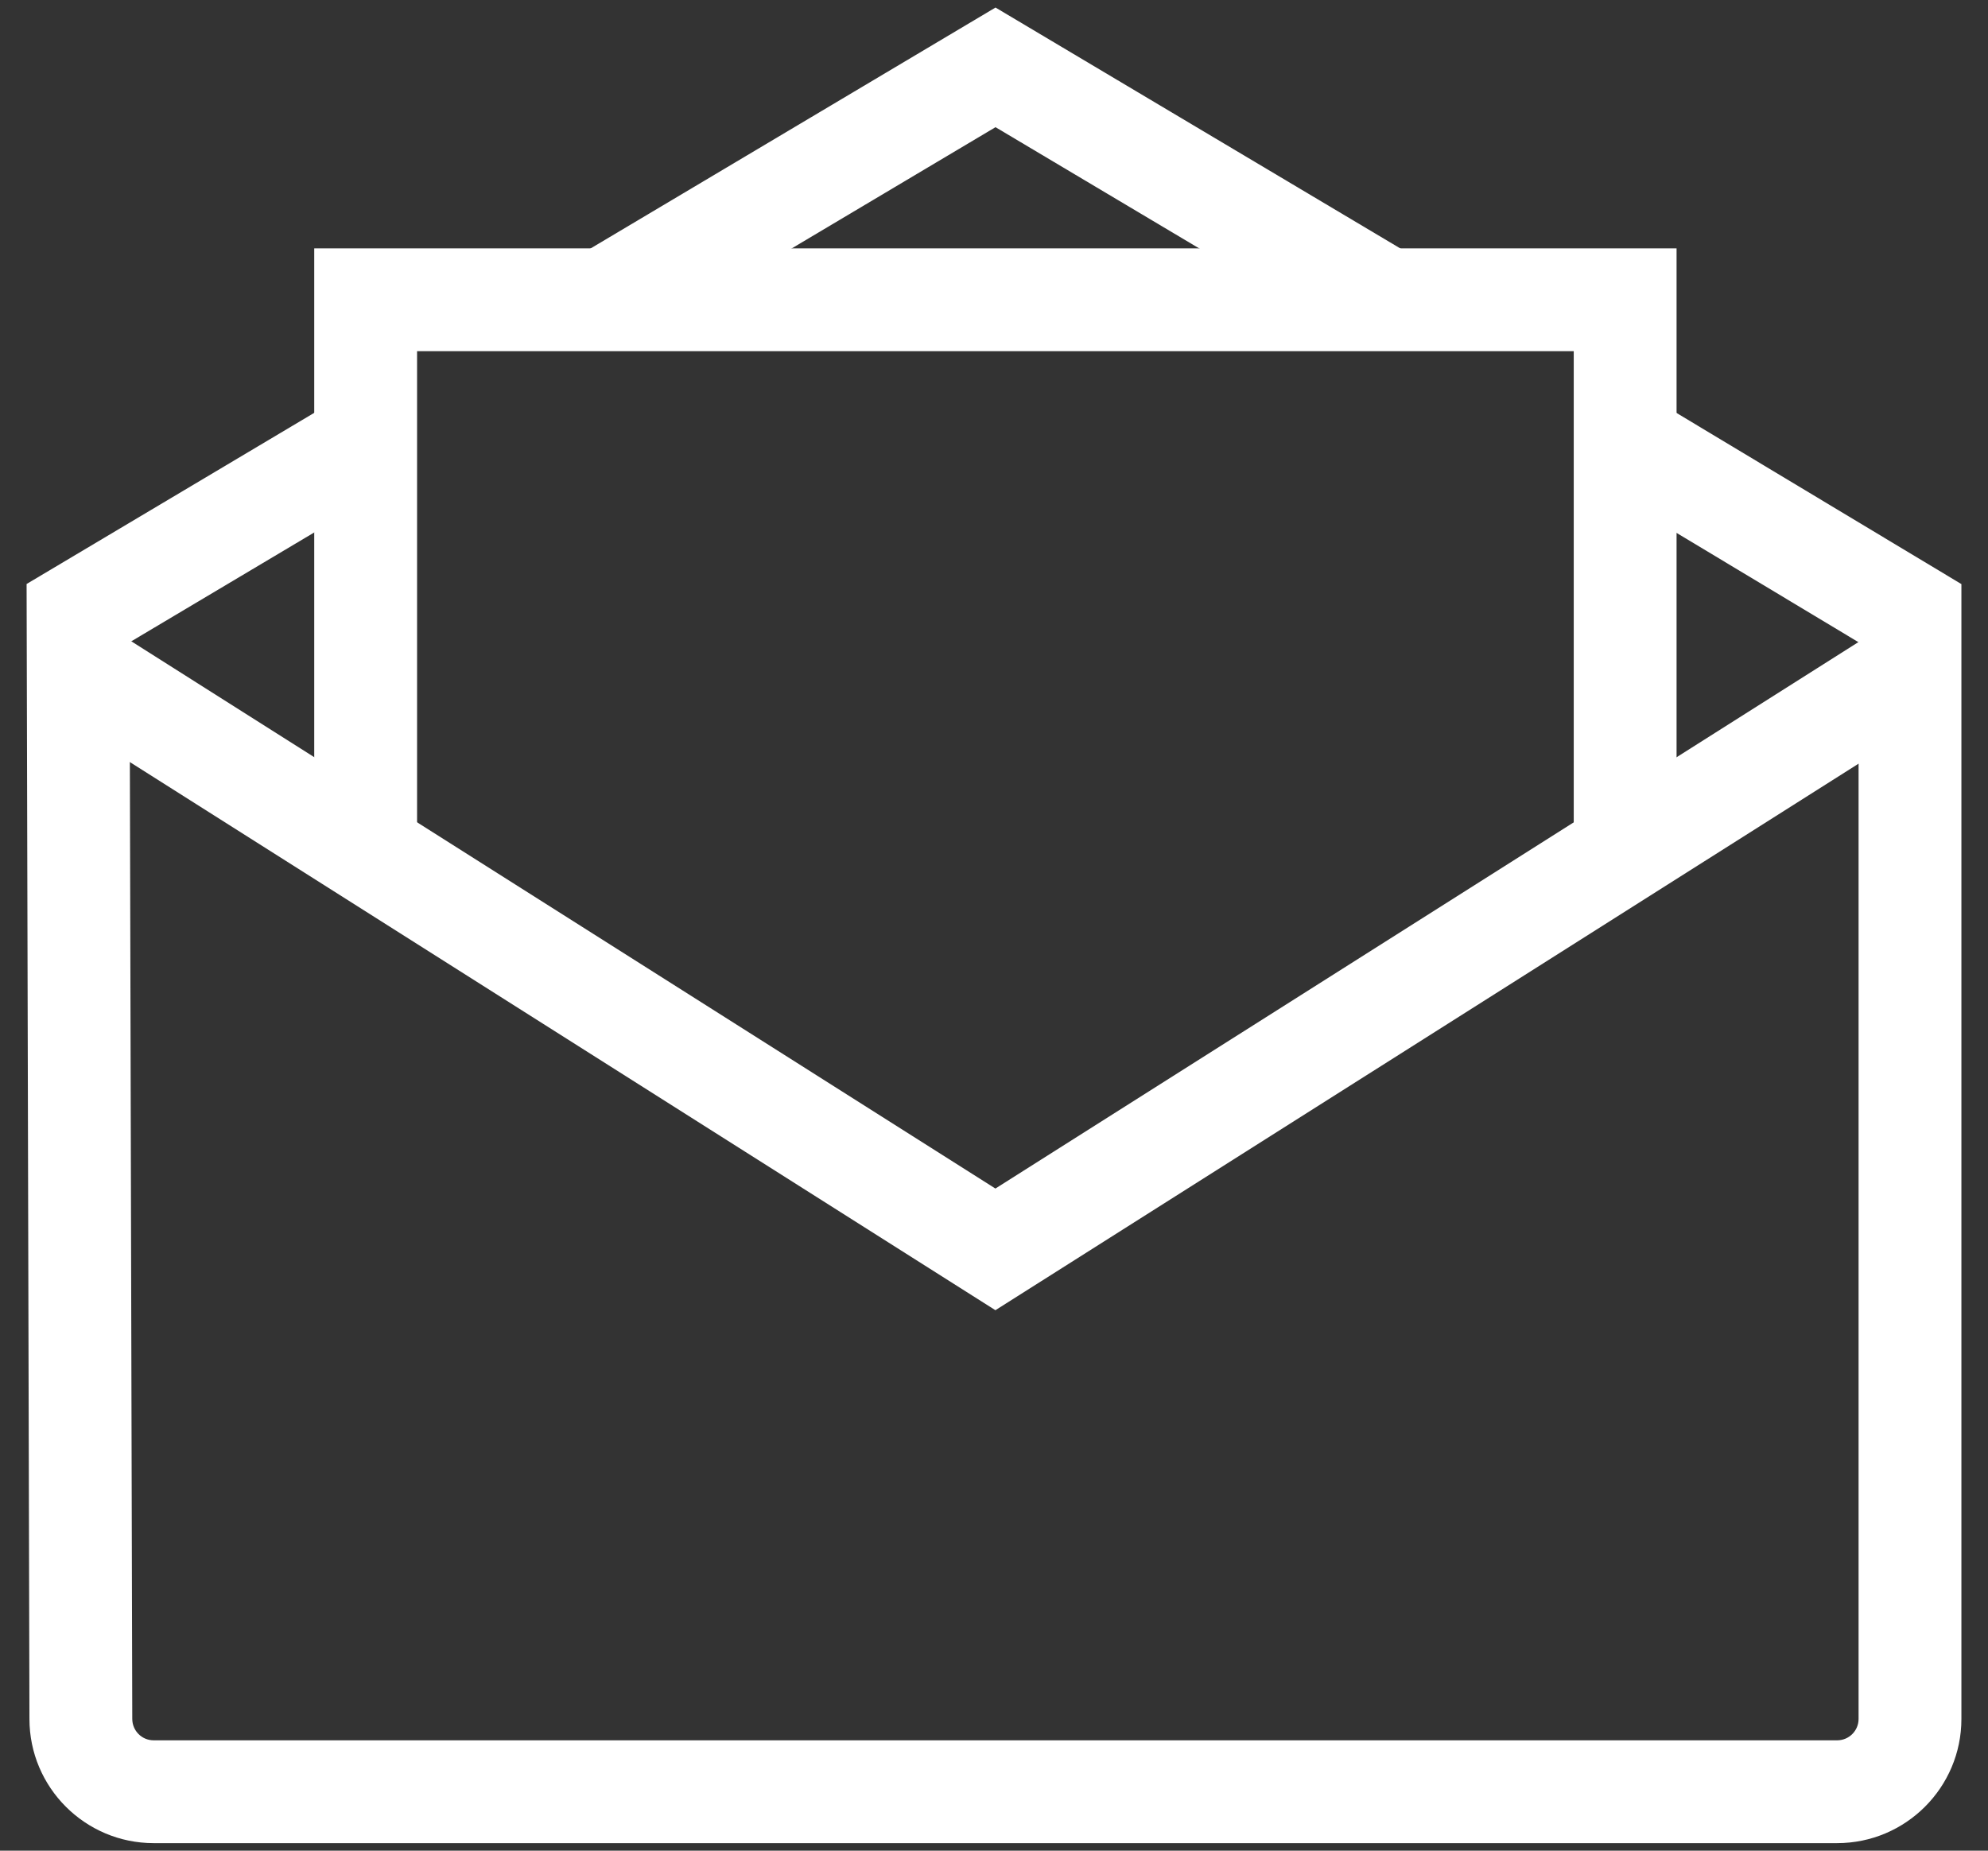
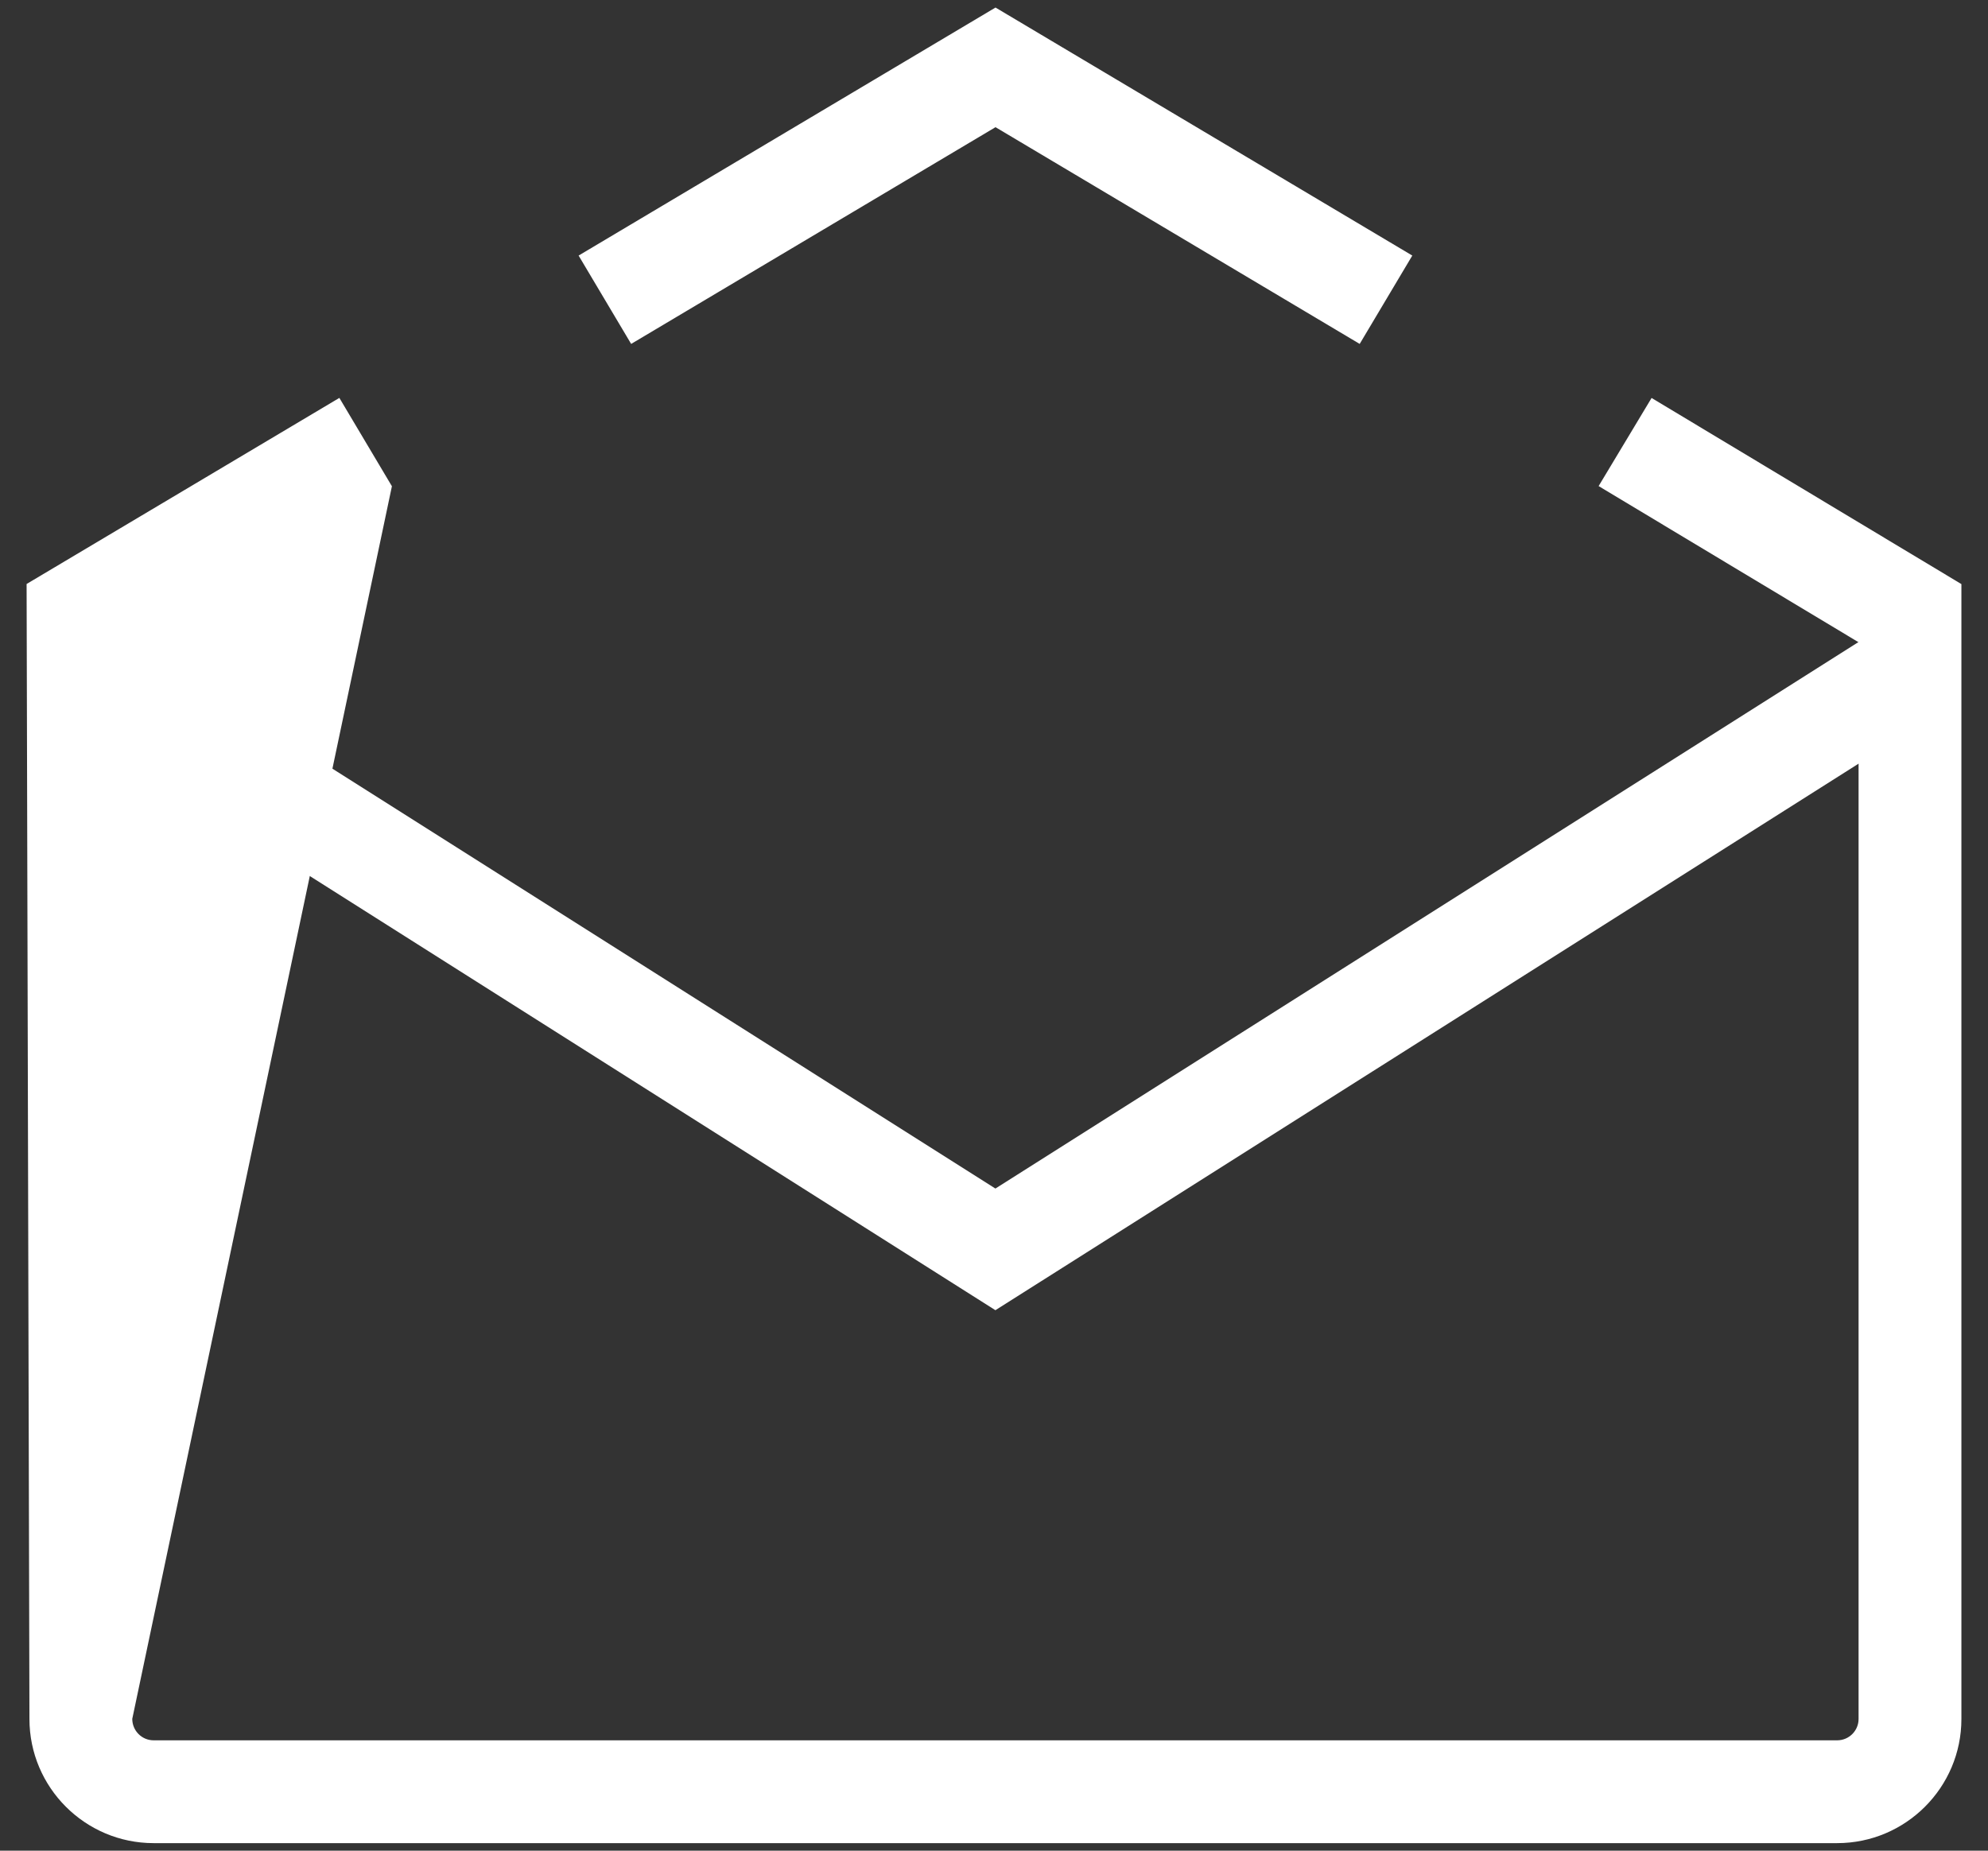
<svg xmlns="http://www.w3.org/2000/svg" width="58px" height="54px" viewBox="0 0 58 54" version="1.1">
  <rect x="0" y="0" width="58" height="54" fill="#333333" stroke="none" />
  <g id="Page-1" stroke="none" stroke-width="1" fill="none" fill-rule="evenodd">
    <g id="Group" fill="#ffffff">
      <polygon id="Shape" points="29.041 38.23 1.482 20.776 3.088 18.242 29.041 34.68 54.921 18.291 56.526 20.825" />
      <polygon id="Shape" points="18.414 10.035 16.881 7.457 29.044 0.22 41.204 7.457 39.669 10.035 29.044 3.711" />
-       <path d="M53.6,53.78 L4.482,53.78 C2.484,53.78 0.859,52.155 0.859,50.157 L0.776,17.04 L9.901,11.61 L11.434,14.188 L3.78,18.743 L3.859,50.154 C3.859,50.501 4.138,50.78 4.482,50.78 L53.6,50.78 C53.944,50.78 54.224,50.501 54.224,50.157 L54.224,18.74 L46.64,14.183 L48.185,11.612 L57.224,17.043 L57.224,50.158 C57.224,52.155 55.598,53.78 53.6,53.78 L53.6,53.78 Z" id="Shape" />
-       <polygon id="Shape" points="48.914 24.819 45.914 24.819 45.914 10.247 12.168 10.247 12.168 24.819 9.168 24.819 9.168 7.247 48.914 7.247" />
+       <path d="M53.6,53.78 L4.482,53.78 C2.484,53.78 0.859,52.155 0.859,50.157 L0.776,17.04 L9.901,11.61 L11.434,14.188 L3.859,50.154 C3.859,50.501 4.138,50.78 4.482,50.78 L53.6,50.78 C53.944,50.78 54.224,50.501 54.224,50.157 L54.224,18.74 L46.64,14.183 L48.185,11.612 L57.224,17.043 L57.224,50.158 C57.224,52.155 55.598,53.78 53.6,53.78 L53.6,53.78 Z" id="Shape" />
    </g>
  </g>
</svg>